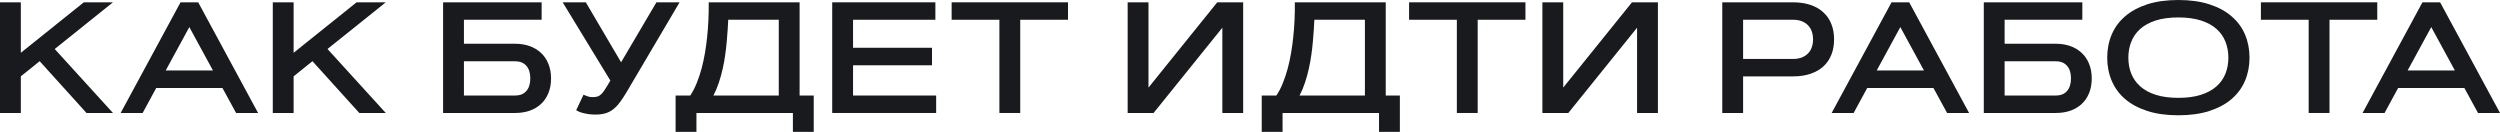
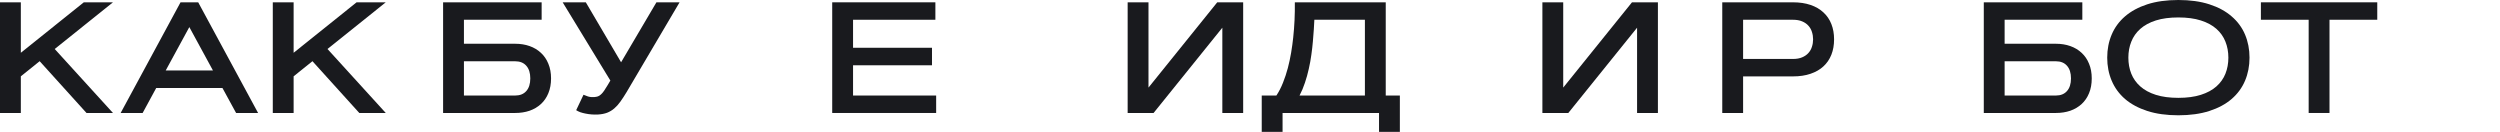
<svg xmlns="http://www.w3.org/2000/svg" width="6328" height="334" viewBox="0 0 6328 334" fill="none">
  <path d="M212.122 5.86H285.955L138.485 124.031L285.955 285.955H218.959L100.397 154.892L52.738 193.176V285.955H0V5.86H52.738V133.602L212.122 5.86Z" fill="#191A1E" />
  <path d="M563.026 222.67H395.438L361.061 285.955H305.393L456.965 5.86H501.694L653.266 285.955H597.599L563.026 222.67ZM419.463 178.331H539.001L479.232 68.559L419.463 178.331Z" fill="#191A1E" />
  <path d="M902.601 5.86H976.434L828.964 124.031L976.434 285.955H909.438L790.876 154.892L743.217 193.176V285.955H690.479V5.86H743.217V133.602L902.601 5.86Z" fill="#191A1E" />
  <path d="M1371 5.86V50.003H1174.31V110.749H1304C1317.28 110.749 1329.46 112.702 1340.53 116.609C1351.59 120.515 1361.17 126.245 1369.24 133.797C1377.31 141.219 1383.56 150.4 1387.99 161.338C1392.55 172.146 1394.83 184.516 1394.83 198.45C1394.83 212.513 1392.55 225.014 1387.99 235.952C1383.56 246.76 1377.31 255.875 1369.24 263.297C1361.17 270.72 1351.59 276.384 1340.53 280.29C1329.46 284.067 1317.28 285.955 1304 285.955H1121.57V5.86H1371ZM1304 241.812C1316.11 241.812 1325.49 238.035 1332.13 230.483C1338.9 222.93 1342.28 212.252 1342.28 198.45C1342.28 184.647 1338.9 173.969 1332.13 166.416C1325.49 158.864 1316.11 155.088 1304 155.088H1174.31V241.812H1304Z" fill="#191A1E" />
  <path d="M1585.76 233.608C1580.42 242.463 1575.28 250.341 1570.33 257.242C1565.51 264.013 1560.37 269.743 1554.9 274.431C1549.43 279.118 1543.37 282.765 1536.73 285.369C1530.09 287.843 1522.41 289.34 1513.69 289.861C1508.35 290.122 1503.01 290.057 1497.67 289.666C1492.33 289.275 1487.19 288.559 1482.24 287.517C1477.42 286.606 1472.93 285.434 1468.76 284.002C1464.72 282.439 1461.27 280.746 1458.41 278.923L1476.96 239.858C1480.09 241.291 1483.87 242.723 1488.29 244.155C1492.85 245.588 1498.12 246.109 1504.11 245.718C1507.63 245.458 1510.76 244.872 1513.49 243.96C1516.22 242.918 1518.83 241.226 1521.3 238.882C1523.91 236.538 1526.51 233.478 1529.12 229.701C1531.85 225.795 1534.98 220.847 1538.49 214.857L1544.94 203.919L1424.23 5.86H1482.82L1572.09 157.627L1661.55 5.86H1720.14L1585.76 233.608Z" fill="#191A1E" />
-   <path d="M1747.2 241.812C1753.58 232.175 1759.11 221.433 1763.8 209.583C1768.62 197.603 1772.72 185.233 1776.11 172.471C1779.49 159.58 1782.29 146.558 1784.51 133.407C1786.72 120.124 1788.48 107.298 1789.78 94.928C1792.91 66.02 1794.27 36.33 1793.88 5.86H2023.97V241.812H2059.72V333.809H2006.98V285.955H1762.83V333.809H1710.09V241.812H1747.2ZM1971.24 241.812V50.003H1843.3C1842.91 56.904 1842.45 65.043 1841.93 74.419C1841.41 83.794 1840.63 93.886 1839.59 104.694C1838.68 115.502 1837.37 126.831 1835.68 138.68C1834.12 150.4 1831.97 162.249 1829.24 174.229C1826.63 186.079 1823.38 197.798 1819.47 209.388C1815.69 220.847 1811.14 231.655 1805.8 241.812H1971.24Z" fill="#191A1E" />
  <path d="M2359.06 120.906V165.244H2159.24V241.812H2369.6V285.955H2106.5V5.86H2367.65V50.003H2159.24V120.906H2359.06Z" fill="#191A1E" />
-   <path d="M2703.32 5.86V50.003H2582.41V285.955H2529.68V50.003H2408.77V5.86H2703.32Z" fill="#191A1E" />
  <path d="M3146.71 285.955H3093.98V70.121L2919.94 285.955H2854.31V5.86H2907.05V221.693L3081.08 5.86H3146.71V285.955Z" fill="#191A1E" />
  <path d="M3230.8 241.812C3237.19 232.175 3242.72 221.433 3247.41 209.583C3252.23 197.603 3256.33 185.233 3259.71 172.471C3263.1 159.58 3265.9 146.558 3268.11 133.407C3270.33 120.124 3272.08 107.298 3273.39 94.928C3276.51 66.02 3277.88 36.33 3277.49 5.86H3507.58V241.812H3543.32V333.809H3490.59V285.955H3246.43V333.809H3193.69V241.812H3230.8ZM3454.84 241.812V50.003H3326.9C3326.51 56.904 3326.06 65.043 3325.54 74.419C3325.02 83.794 3324.24 93.886 3323.19 104.694C3322.28 115.502 3320.98 126.831 3319.29 138.68C3317.72 150.4 3315.58 162.249 3312.84 174.229C3310.24 186.079 3306.98 197.798 3303.07 209.388C3299.3 220.847 3294.74 231.655 3289.4 241.812H3454.84Z" fill="#191A1E" />
-   <path d="M3861.22 5.86V50.003H3740.31V285.955H3687.57V50.003H3566.67V5.86H3861.22Z" fill="#191A1E" />
  <path d="M4196.5 285.955H4143.76V70.121L3969.72 285.955H3904.1V5.86H3956.83V221.693L4130.87 5.86H4196.5V285.955Z" fill="#191A1E" />
  <path d="M4412.14 50.003V149.228H4538.32C4547.44 149.228 4555.18 147.861 4561.57 145.126C4568.08 142.391 4573.35 138.745 4577.39 134.188C4581.55 129.63 4584.55 124.356 4586.37 118.367C4588.32 112.377 4589.3 106.126 4589.3 99.615C4589.3 93.105 4588.32 86.854 4586.37 80.864C4584.55 74.874 4581.55 69.601 4577.39 65.043C4573.35 60.485 4568.08 56.839 4561.57 54.105C4555.18 51.37 4547.44 50.003 4538.32 50.003H4412.14ZM4359.4 285.955V5.86H4538.32C4555.12 5.86 4569.96 8.073 4582.86 12.501C4595.88 16.928 4606.75 23.244 4615.47 31.447C4624.33 39.521 4631.04 49.352 4635.59 60.941C4640.15 72.53 4642.43 85.422 4642.43 99.615C4642.43 113.939 4640.15 126.896 4635.59 138.485C4631.04 149.944 4624.33 159.775 4615.47 167.979C4606.75 176.052 4595.88 182.303 4582.86 186.73C4569.96 191.157 4555.12 193.371 4538.32 193.371H4412.14V285.955H4359.4Z" fill="#191A1E" />
-   <path d="M4893.91 222.67H4726.32L4691.95 285.955H4636.28L4787.85 5.86H4832.58L4984.15 285.955H4928.49L4893.91 222.67ZM4750.35 178.331H4869.89L4810.12 68.559L4750.35 178.331Z" fill="#191A1E" />
  <path d="M5270.8 5.86V50.003H5074.1V110.749H5203.8C5217.08 110.749 5229.26 112.702 5240.32 116.609C5251.39 120.515 5260.96 126.245 5269.04 133.797C5277.11 141.219 5283.36 150.4 5287.79 161.338C5292.35 172.146 5294.62 184.516 5294.62 198.45C5294.62 212.513 5292.35 225.014 5287.79 235.952C5283.36 246.76 5277.11 255.875 5269.04 263.297C5260.96 270.72 5251.39 276.384 5240.32 280.29C5229.26 284.067 5217.08 285.955 5203.8 285.955H5021.37V5.86H5270.8ZM5203.8 241.812C5215.91 241.812 5225.28 238.035 5231.93 230.483C5238.7 222.93 5242.08 212.252 5242.08 198.45C5242.08 184.647 5238.7 173.969 5231.93 166.416C5225.28 158.864 5215.91 155.088 5203.8 155.088H5074.1V241.812H5203.8Z" fill="#191A1E" />
  <path d="M5513.88 291.815C5483.93 291.815 5457.69 288.168 5435.16 280.876C5412.77 273.584 5394.02 263.493 5378.91 250.601C5363.94 237.579 5352.67 222.149 5345.12 204.309C5337.57 186.47 5333.79 167.002 5333.79 145.907C5333.79 124.812 5337.57 105.345 5345.12 87.505C5352.67 69.666 5363.94 54.3 5378.91 41.409C5394.02 28.387 5412.77 18.23 5435.16 10.938C5457.69 3.646 5483.93 0 5513.88 0C5543.7 0 5569.87 3.646 5592.4 10.938C5614.93 18.23 5633.68 28.387 5648.65 41.409C5663.76 54.3 5675.09 69.666 5682.64 87.505C5690.19 105.345 5693.97 124.812 5693.97 145.907C5693.97 167.002 5690.19 186.47 5682.64 204.309C5675.09 222.149 5663.76 237.579 5648.65 250.601C5633.68 263.493 5614.93 273.584 5592.4 280.876C5569.87 288.168 5543.7 291.815 5513.88 291.815ZM5513.88 247.671C5535.89 247.671 5554.83 245.132 5570.72 240.054C5586.74 234.975 5599.89 227.878 5610.18 218.763C5620.46 209.648 5628.08 198.905 5633.03 186.535C5637.98 174.164 5640.45 160.622 5640.45 145.907C5640.45 131.323 5637.98 117.846 5633.03 105.475C5628.08 92.974 5620.46 82.166 5610.18 73.051C5599.89 63.936 5586.74 56.839 5570.72 51.761C5554.83 46.682 5535.89 44.143 5513.88 44.143C5491.87 44.143 5472.86 46.682 5456.85 51.761C5440.96 56.839 5427.87 63.936 5417.59 73.051C5407.3 82.166 5399.68 92.974 5394.73 105.475C5389.78 117.846 5387.31 131.323 5387.31 145.907C5387.31 160.622 5389.78 174.164 5394.73 186.535C5399.68 198.905 5407.3 209.648 5417.59 218.763C5427.87 227.878 5440.96 234.975 5456.85 240.054C5472.86 245.132 5491.87 247.671 5513.88 247.671Z" fill="#191A1E" />
  <path d="M6017.33 5.86V50.003H5896.43V285.955H5843.69V50.003H5722.78V5.86H6017.33Z" fill="#191A1E" />
-   <path d="M6237.76 222.67H6070.17L6035.79 285.955H5980.13L6131.7 5.86H6176.43L6328 285.955H6272.33L6237.76 222.67ZM6094.2 178.331H6213.74L6153.97 68.559L6094.2 178.331Z" fill="#191A1E" />
</svg>